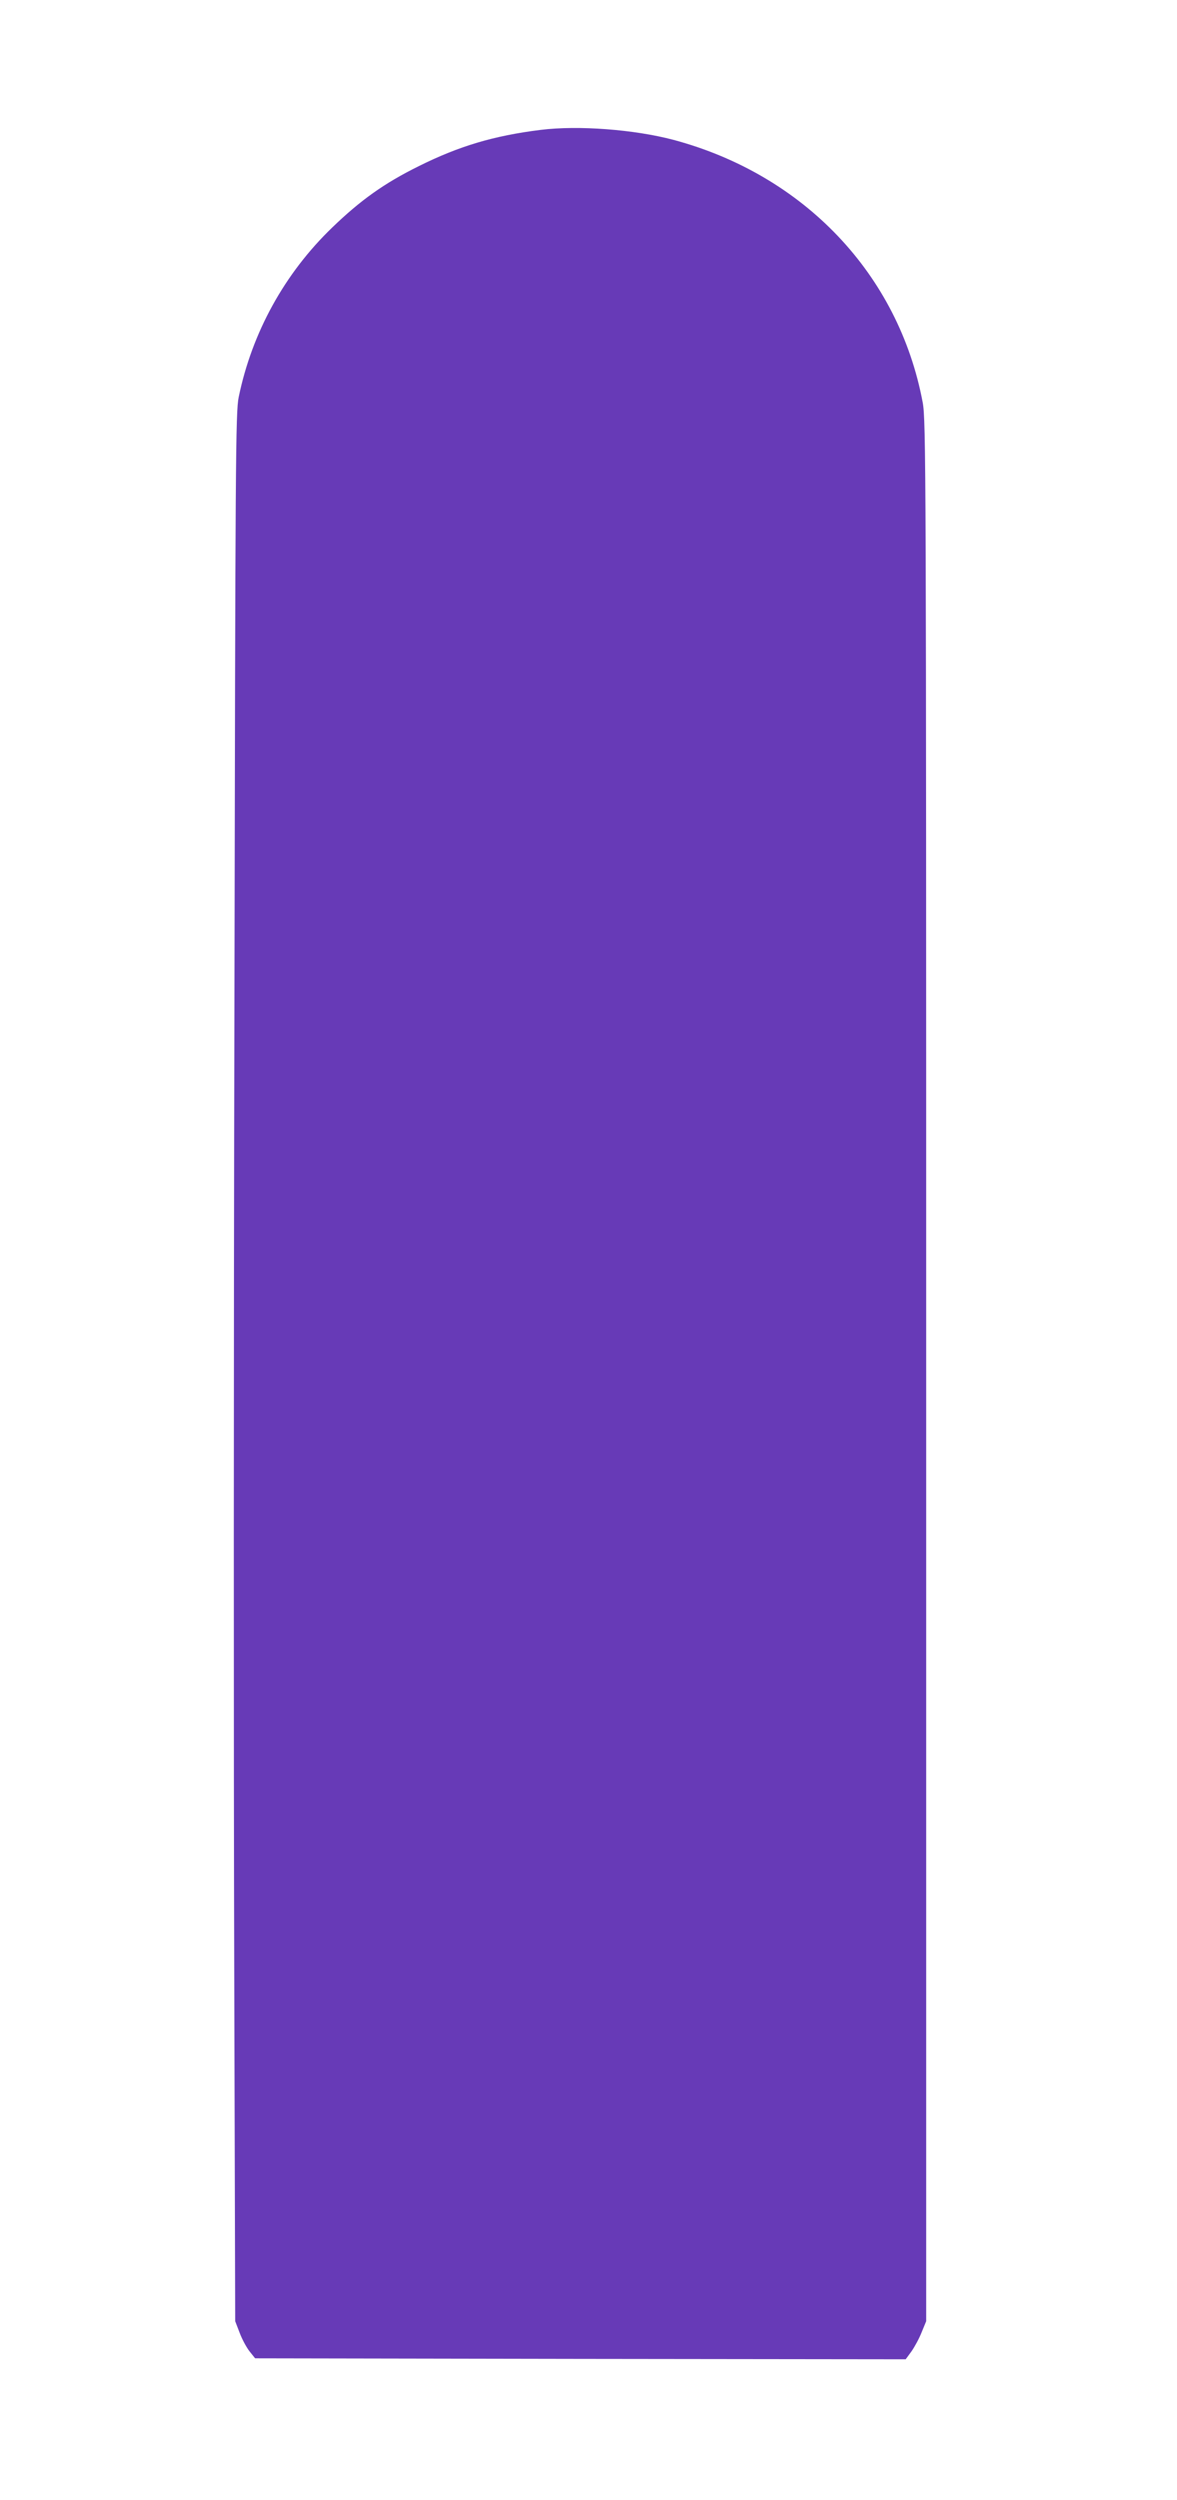
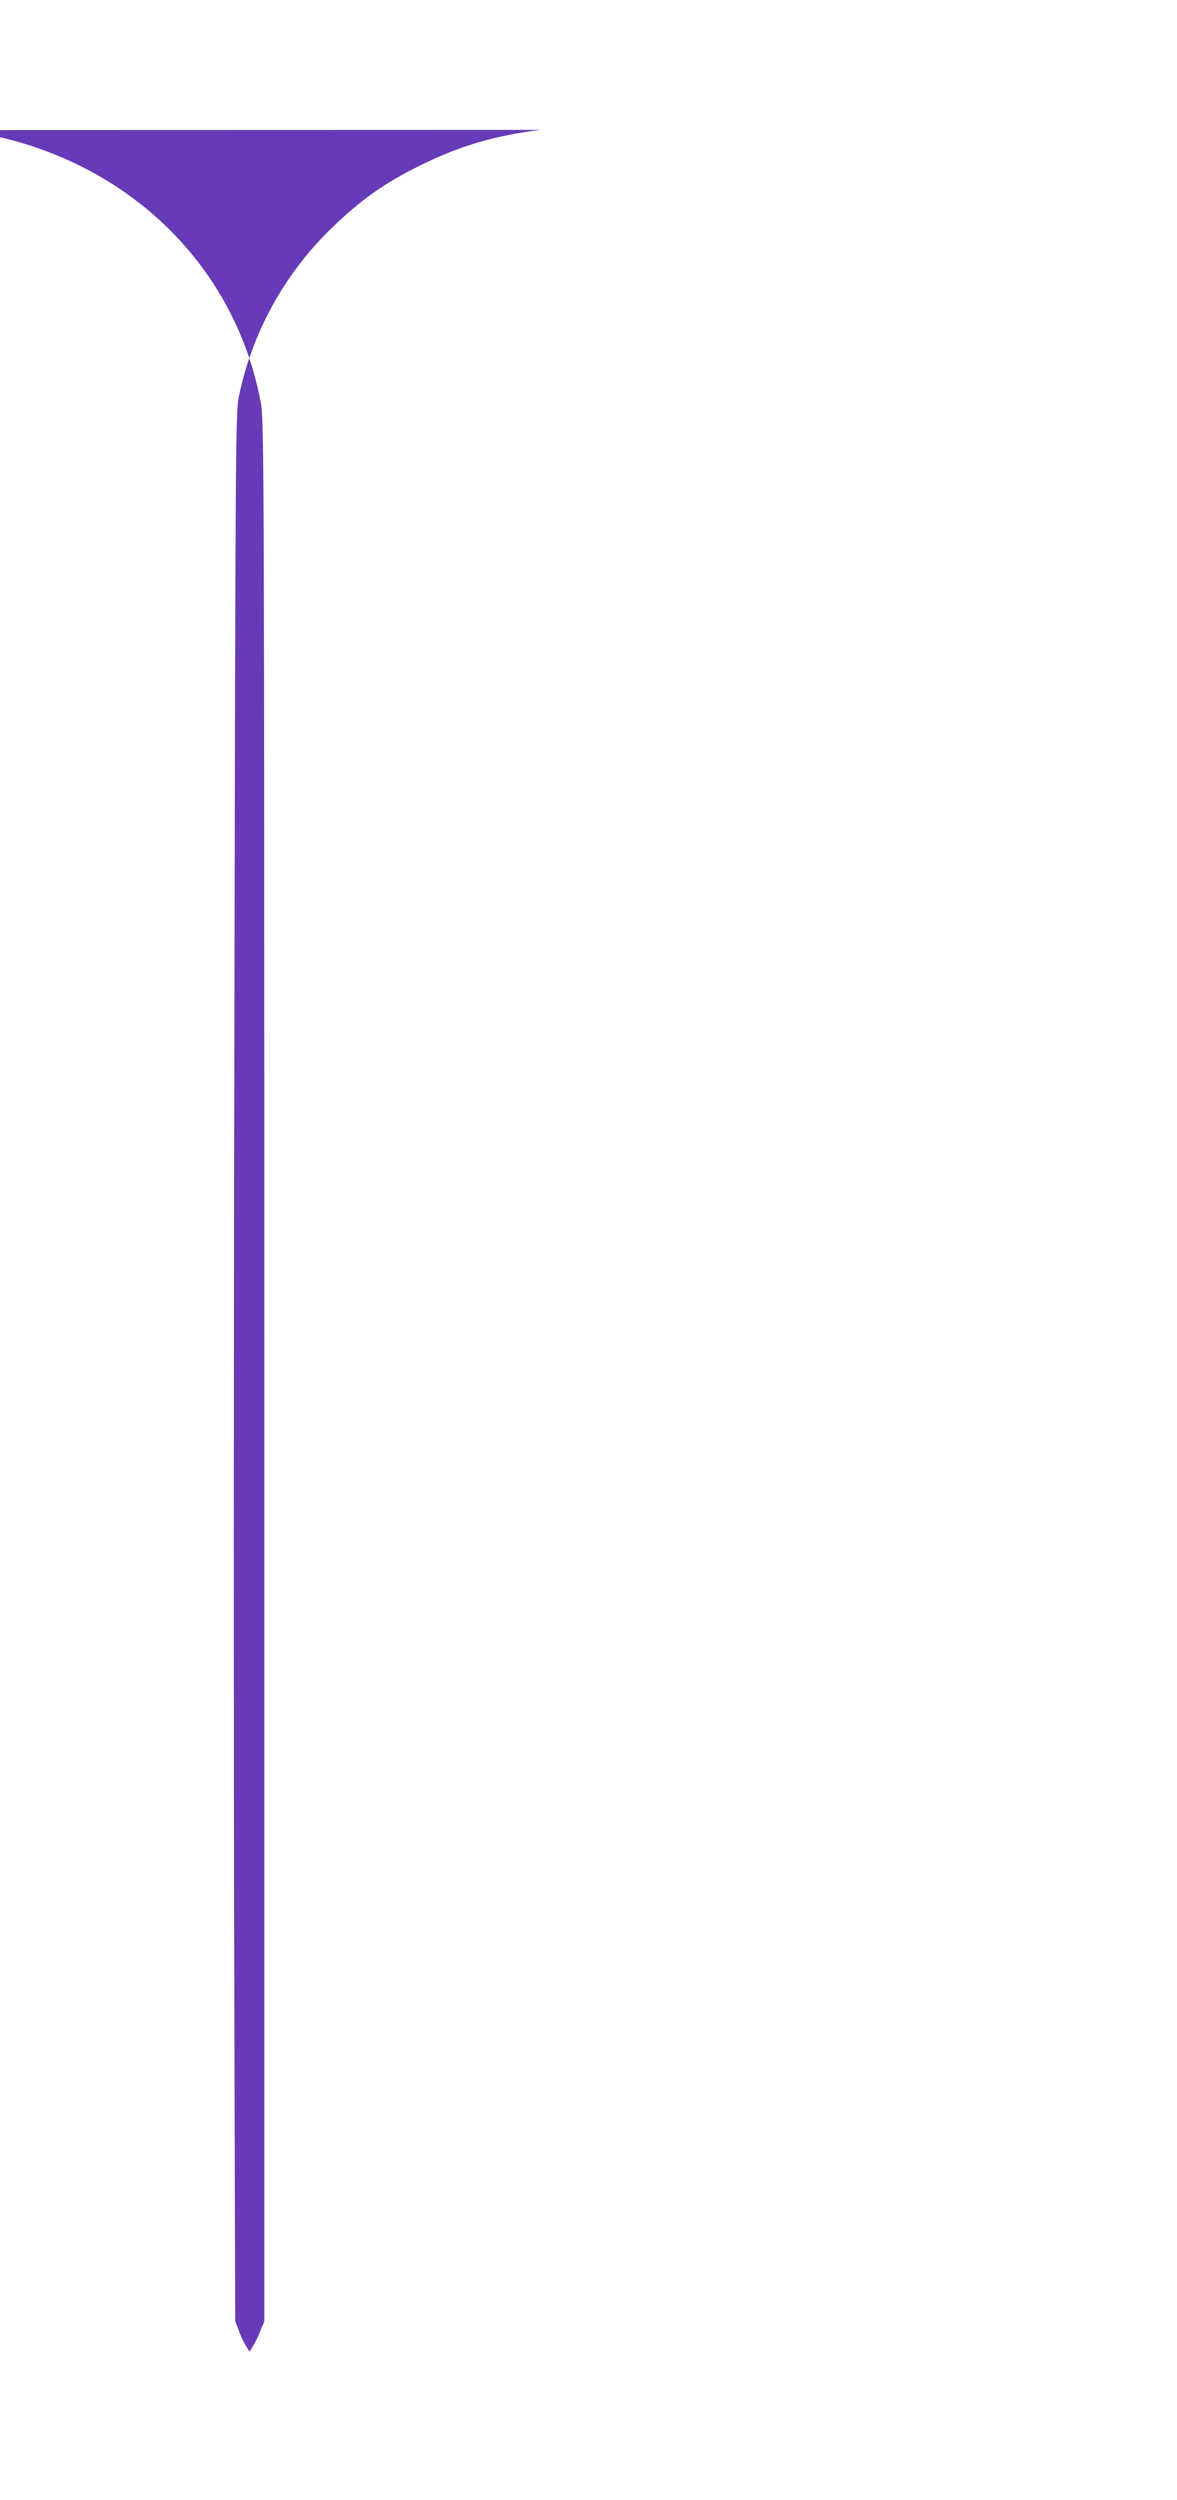
<svg xmlns="http://www.w3.org/2000/svg" version="1.0" width="603pt" height="1280pt" viewBox="0 0 603 1280" preserveAspectRatio="xMidYMid meet">
  <g transform="translate(0,1280) scale(0.1,-0.1)" fill="#673ab7" stroke="none">
-     <path d="M2770 12135 c-241 -30 -418 -83 -625 -186 -176 -87 -298 -174 -443 -314 -244 -235 -411 -538 -479 -868 -16 -76 -17 -317 -22 -3137 -4 -1680 -4 -3878 -1 -4885 l5 -1830 23 -60 c12 -32 35 -75 51 -95 l28 -35 1667 -3 1666 -2 30 41 c16 23 40 67 52 98 l23 56 0 4865 c0 4626 -1 4870 -18 4960 -123 655 -608 1165 -1277 1344 -201 53 -487 75 -680 51z" />
+     <path d="M2770 12135 c-241 -30 -418 -83 -625 -186 -176 -87 -298 -174 -443 -314 -244 -235 -411 -538 -479 -868 -16 -76 -17 -317 -22 -3137 -4 -1680 -4 -3878 -1 -4885 l5 -1830 23 -60 c12 -32 35 -75 51 -95 c16 23 40 67 52 98 l23 56 0 4865 c0 4626 -1 4870 -18 4960 -123 655 -608 1165 -1277 1344 -201 53 -487 75 -680 51z" />
  </g>
</svg>